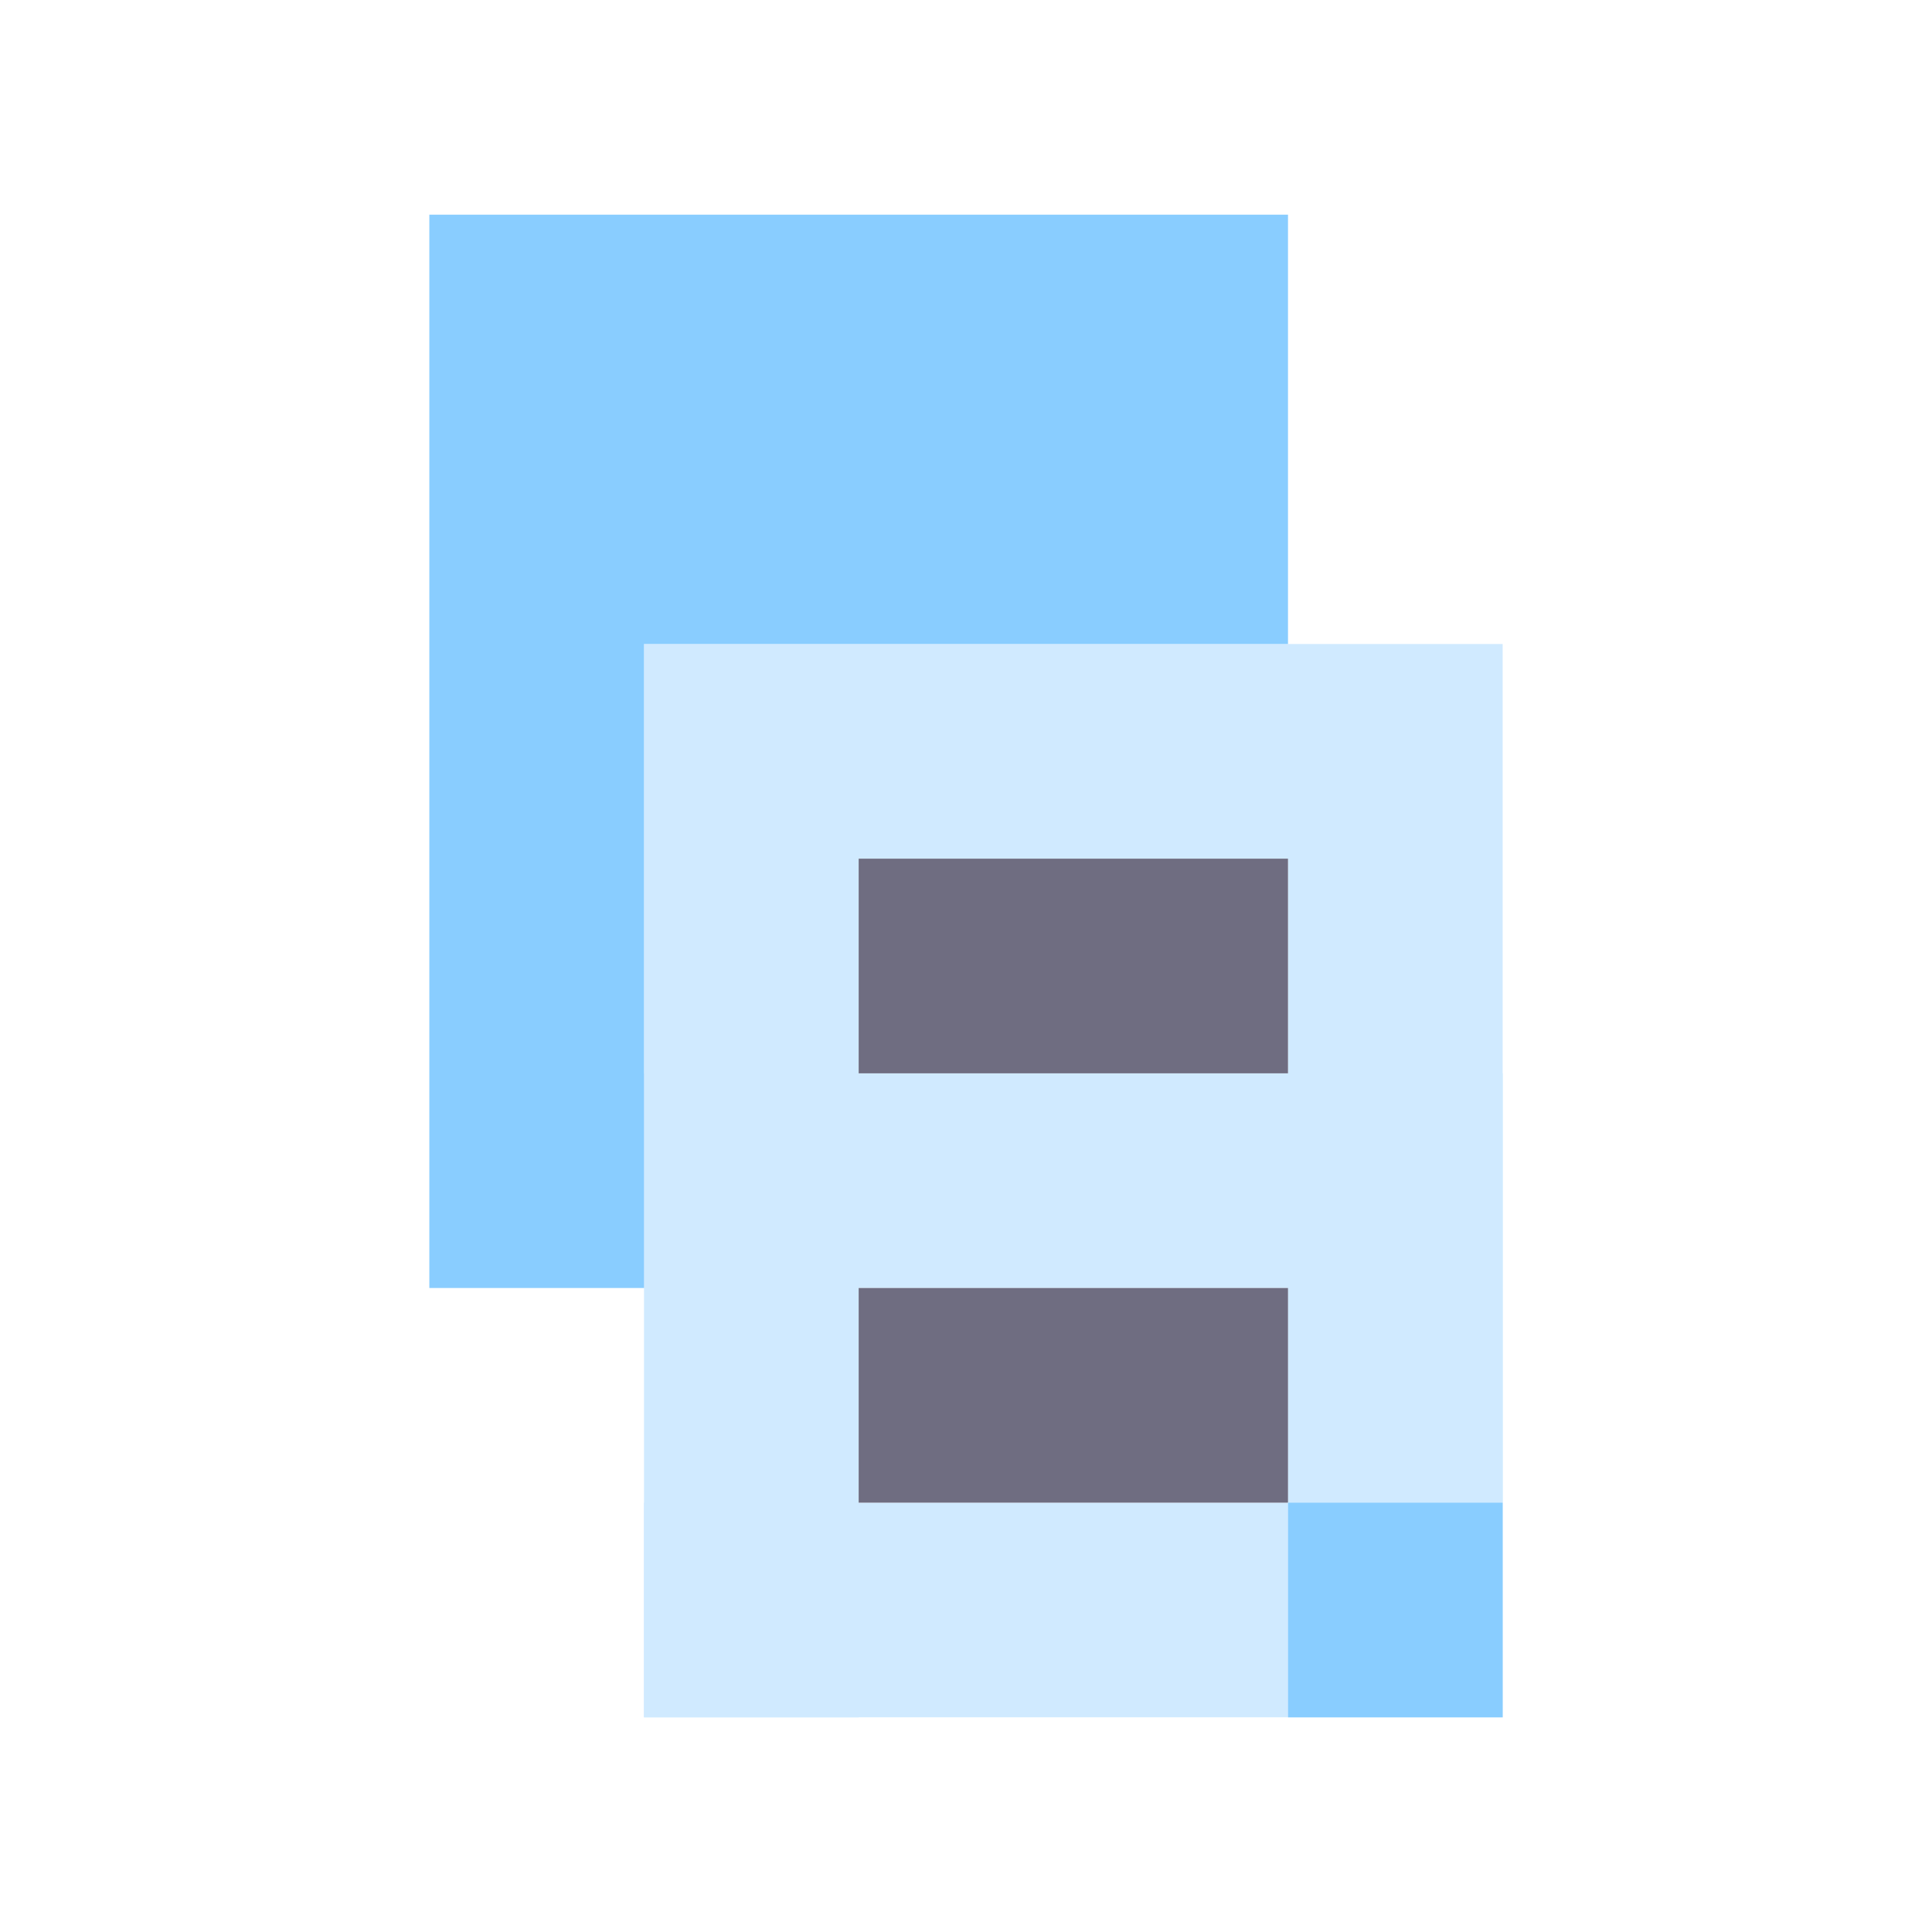
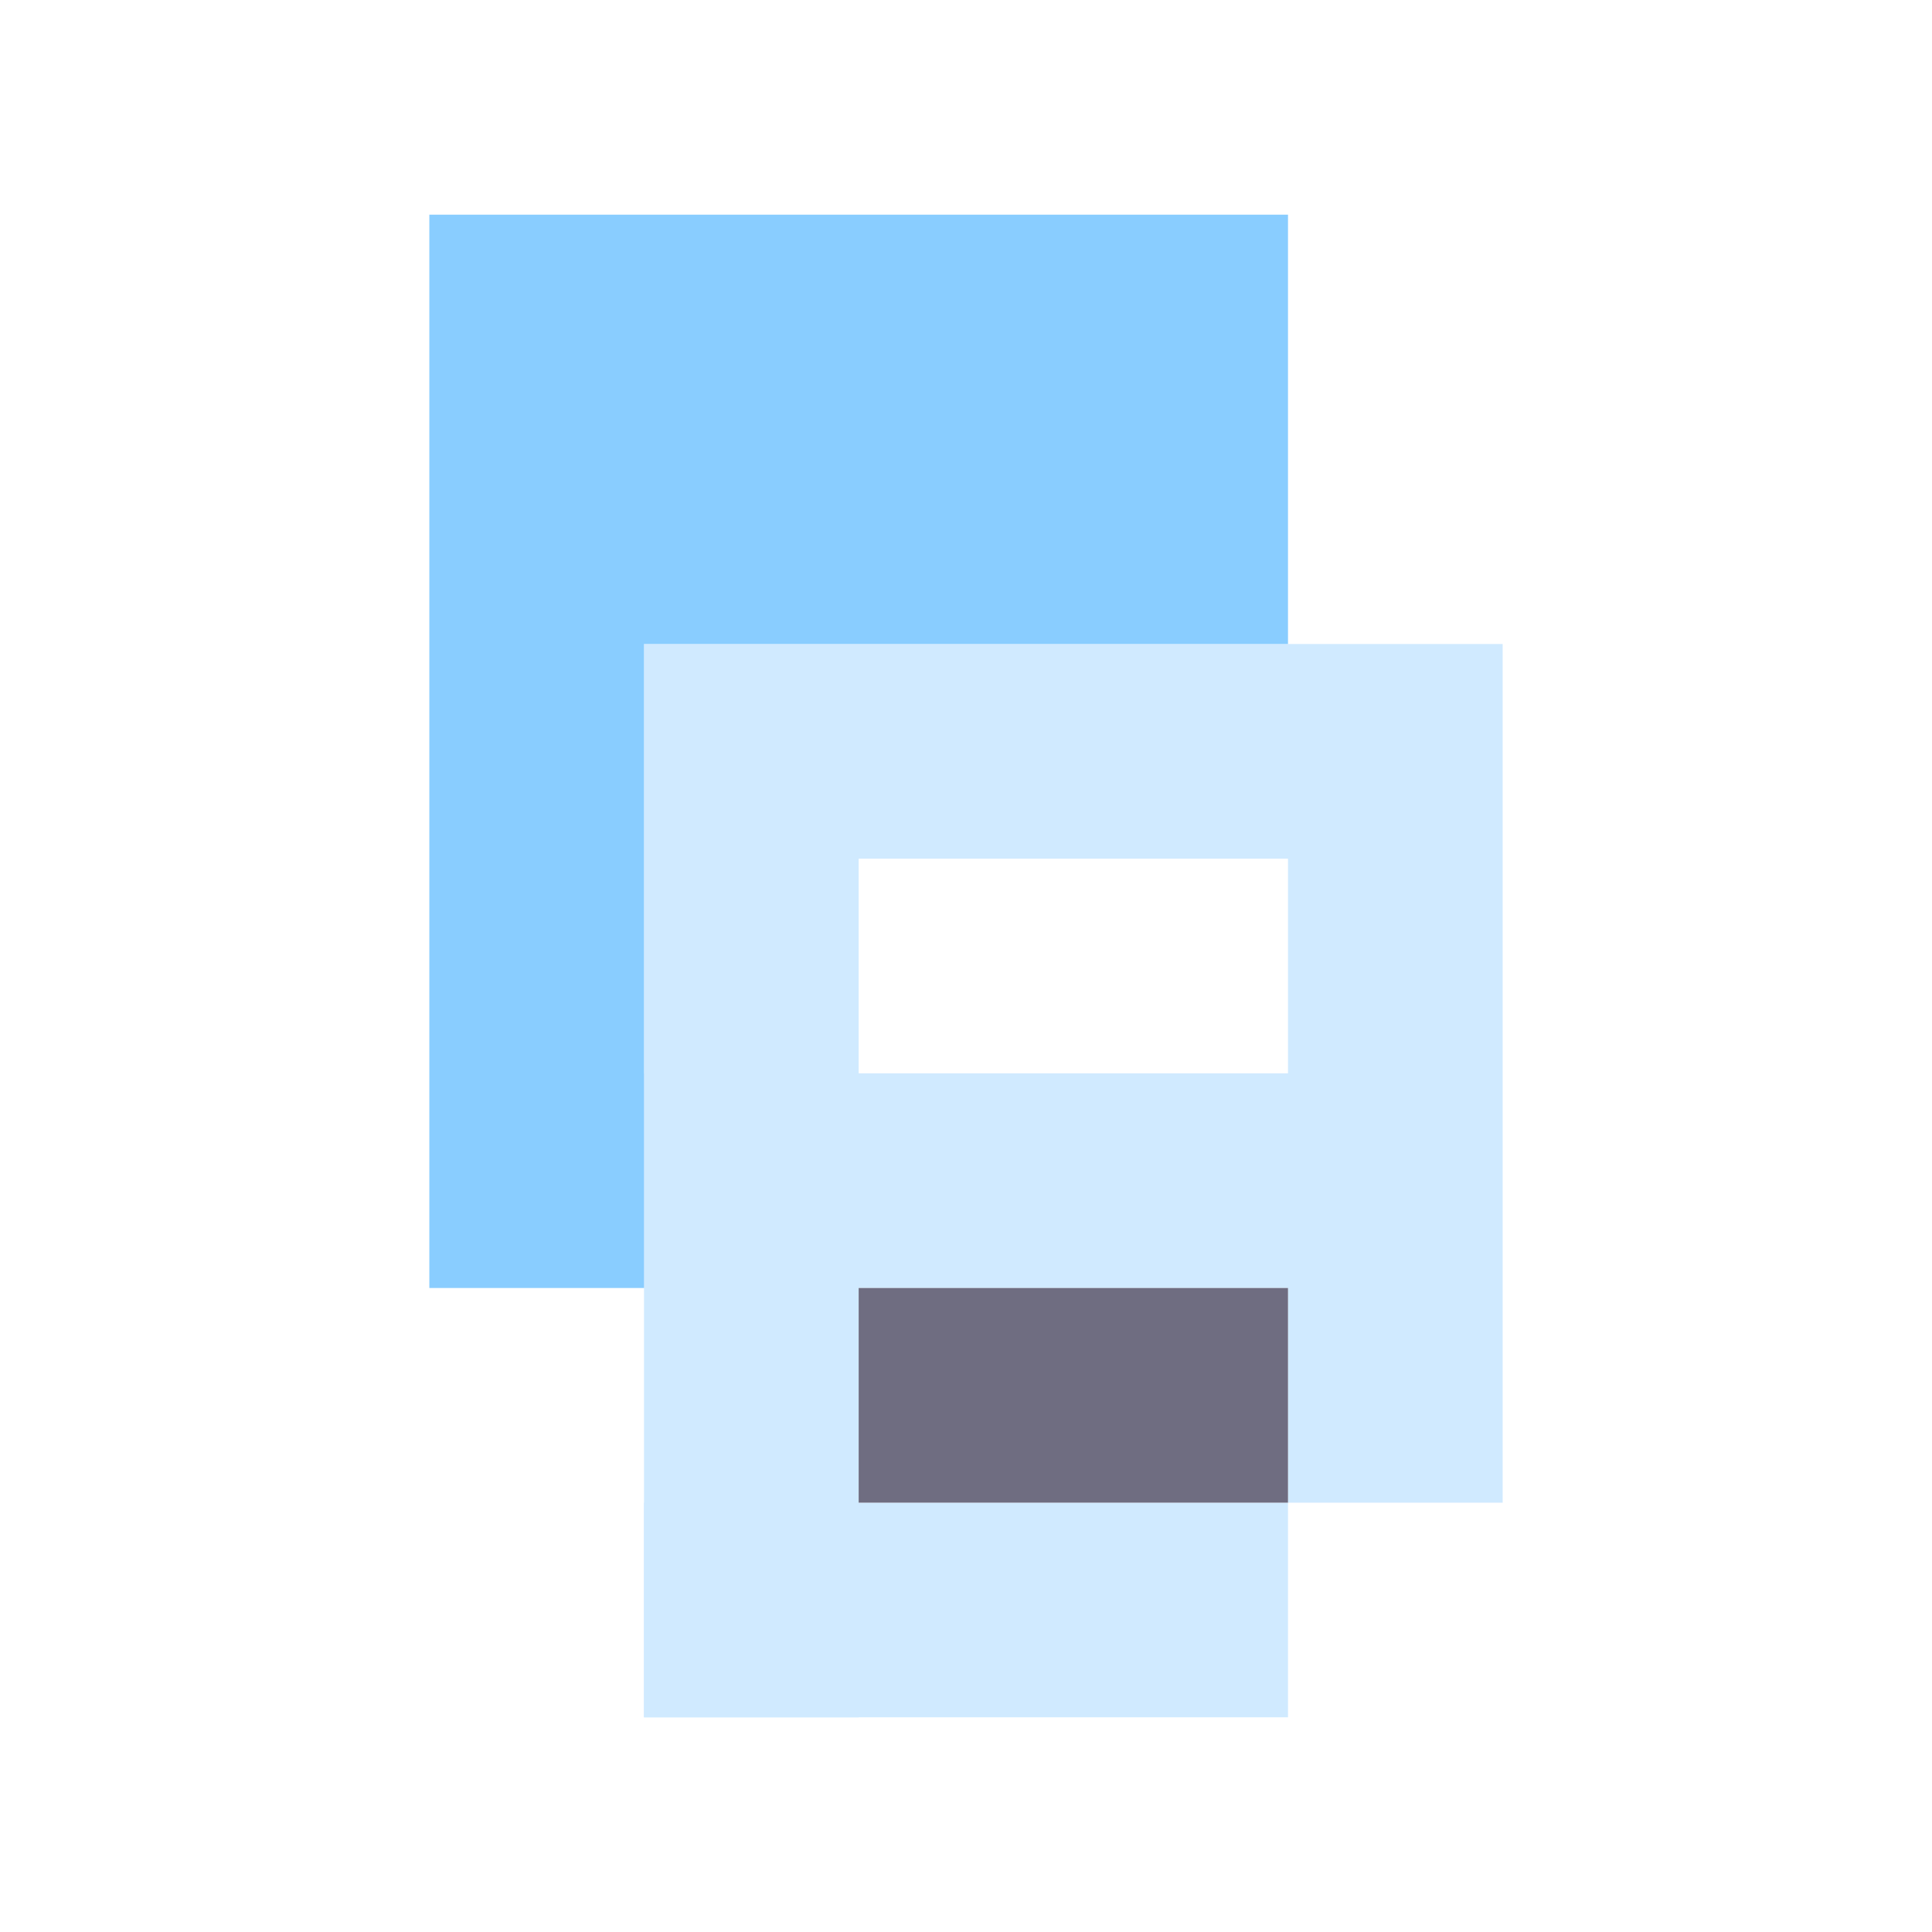
<svg xmlns="http://www.w3.org/2000/svg" viewBox="0 0 9 9" class="pixelicon-copy">
-   <rect fill="#D0EAFF" x="6" y="5" width="1" height="1" />
-   <rect fill="#D0EAFF" x="6" y="6" width="1" height="1" />
  <rect fill="#D0EAFF" x="3" y="5" width="1" height="1" />
  <rect fill="#D0EAFF" x="3" y="7" width="1" height="1" />
-   <rect fill="#D0EAFF" x="6" y="7" width="1" height="1" />
-   <path fill="#D0EAFF" d="M6,7H4V6h2V7h1V3H3v5h3V7z M4,4h2v1H4V4z" />
-   <rect fill="#6F6D81" x="4" y="4" width="2" height="1" />
+   <path fill="#D0EAFF" d="M6,7H4V6h2V7h1V3H3v5h3V7z M4,4h2v1H4V4" />
  <rect fill="#6F6D81" x="4" y="6" width="2" height="1" />
  <polygon fill="#89CDFF" points="2,1 2,6 3,6 3,3 6,3 6,1" />
-   <rect fill="#89CDFF" x="6" y="7" width="1" height="1" />
</svg>